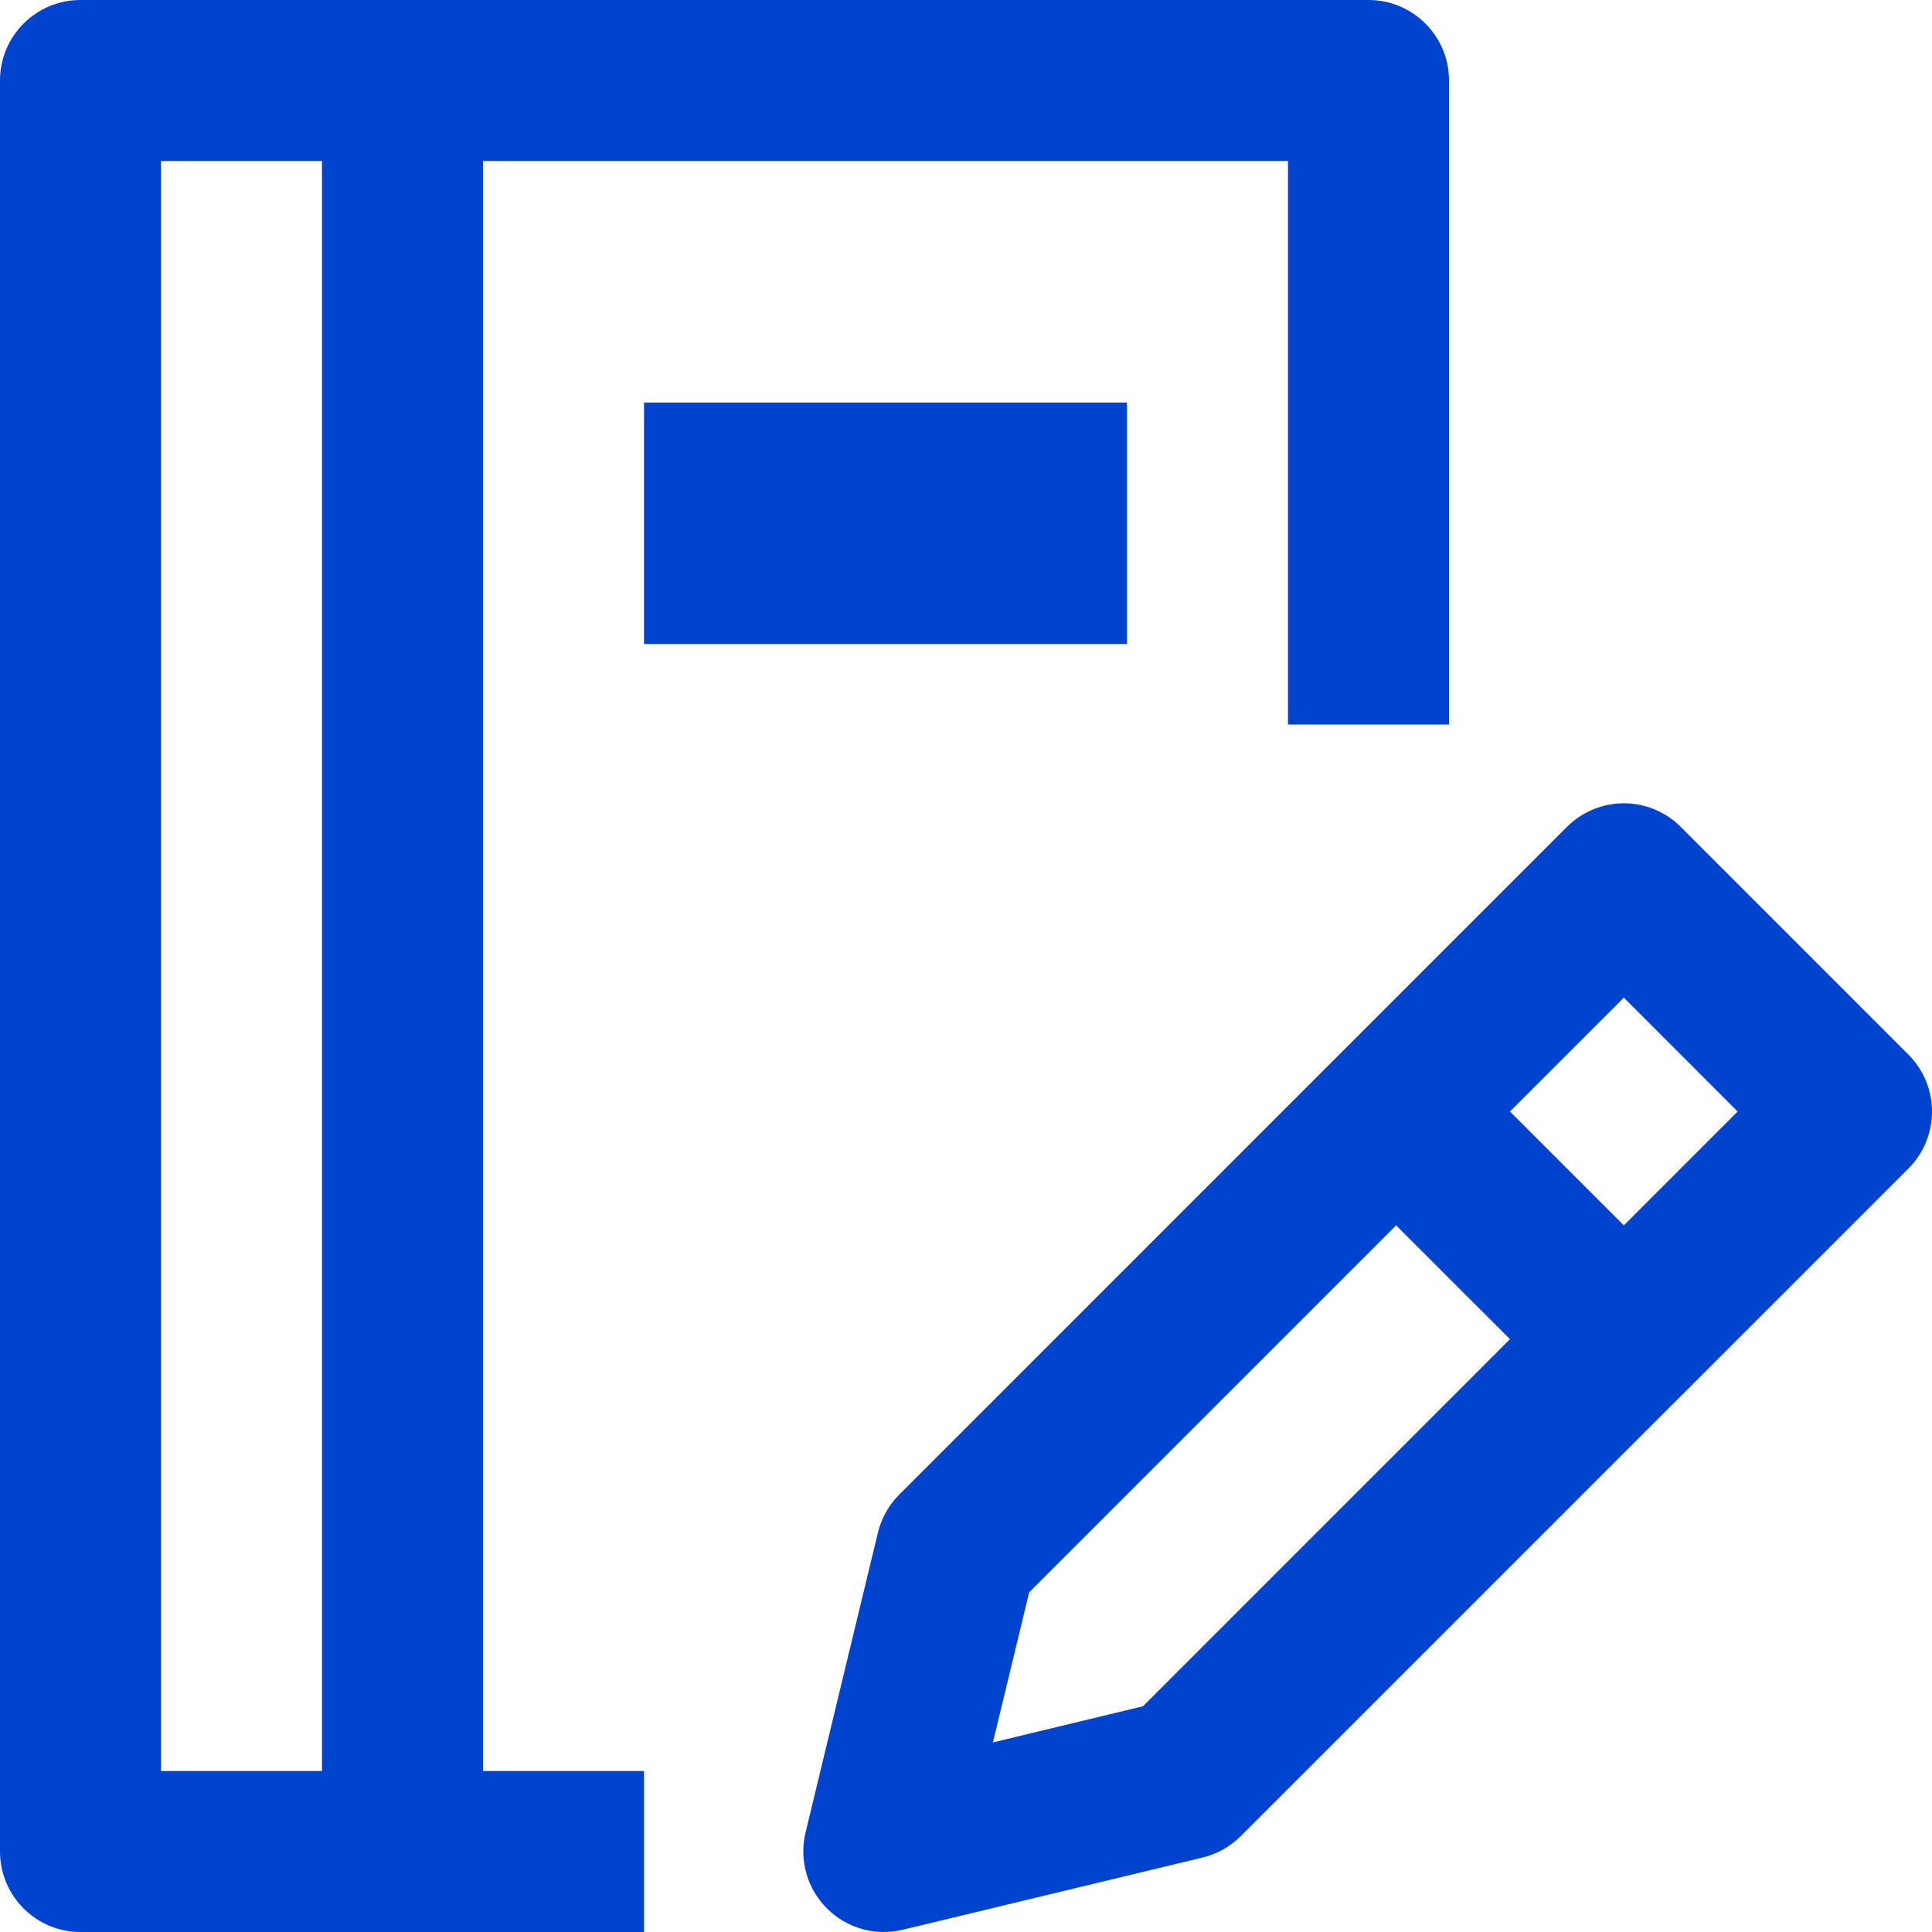
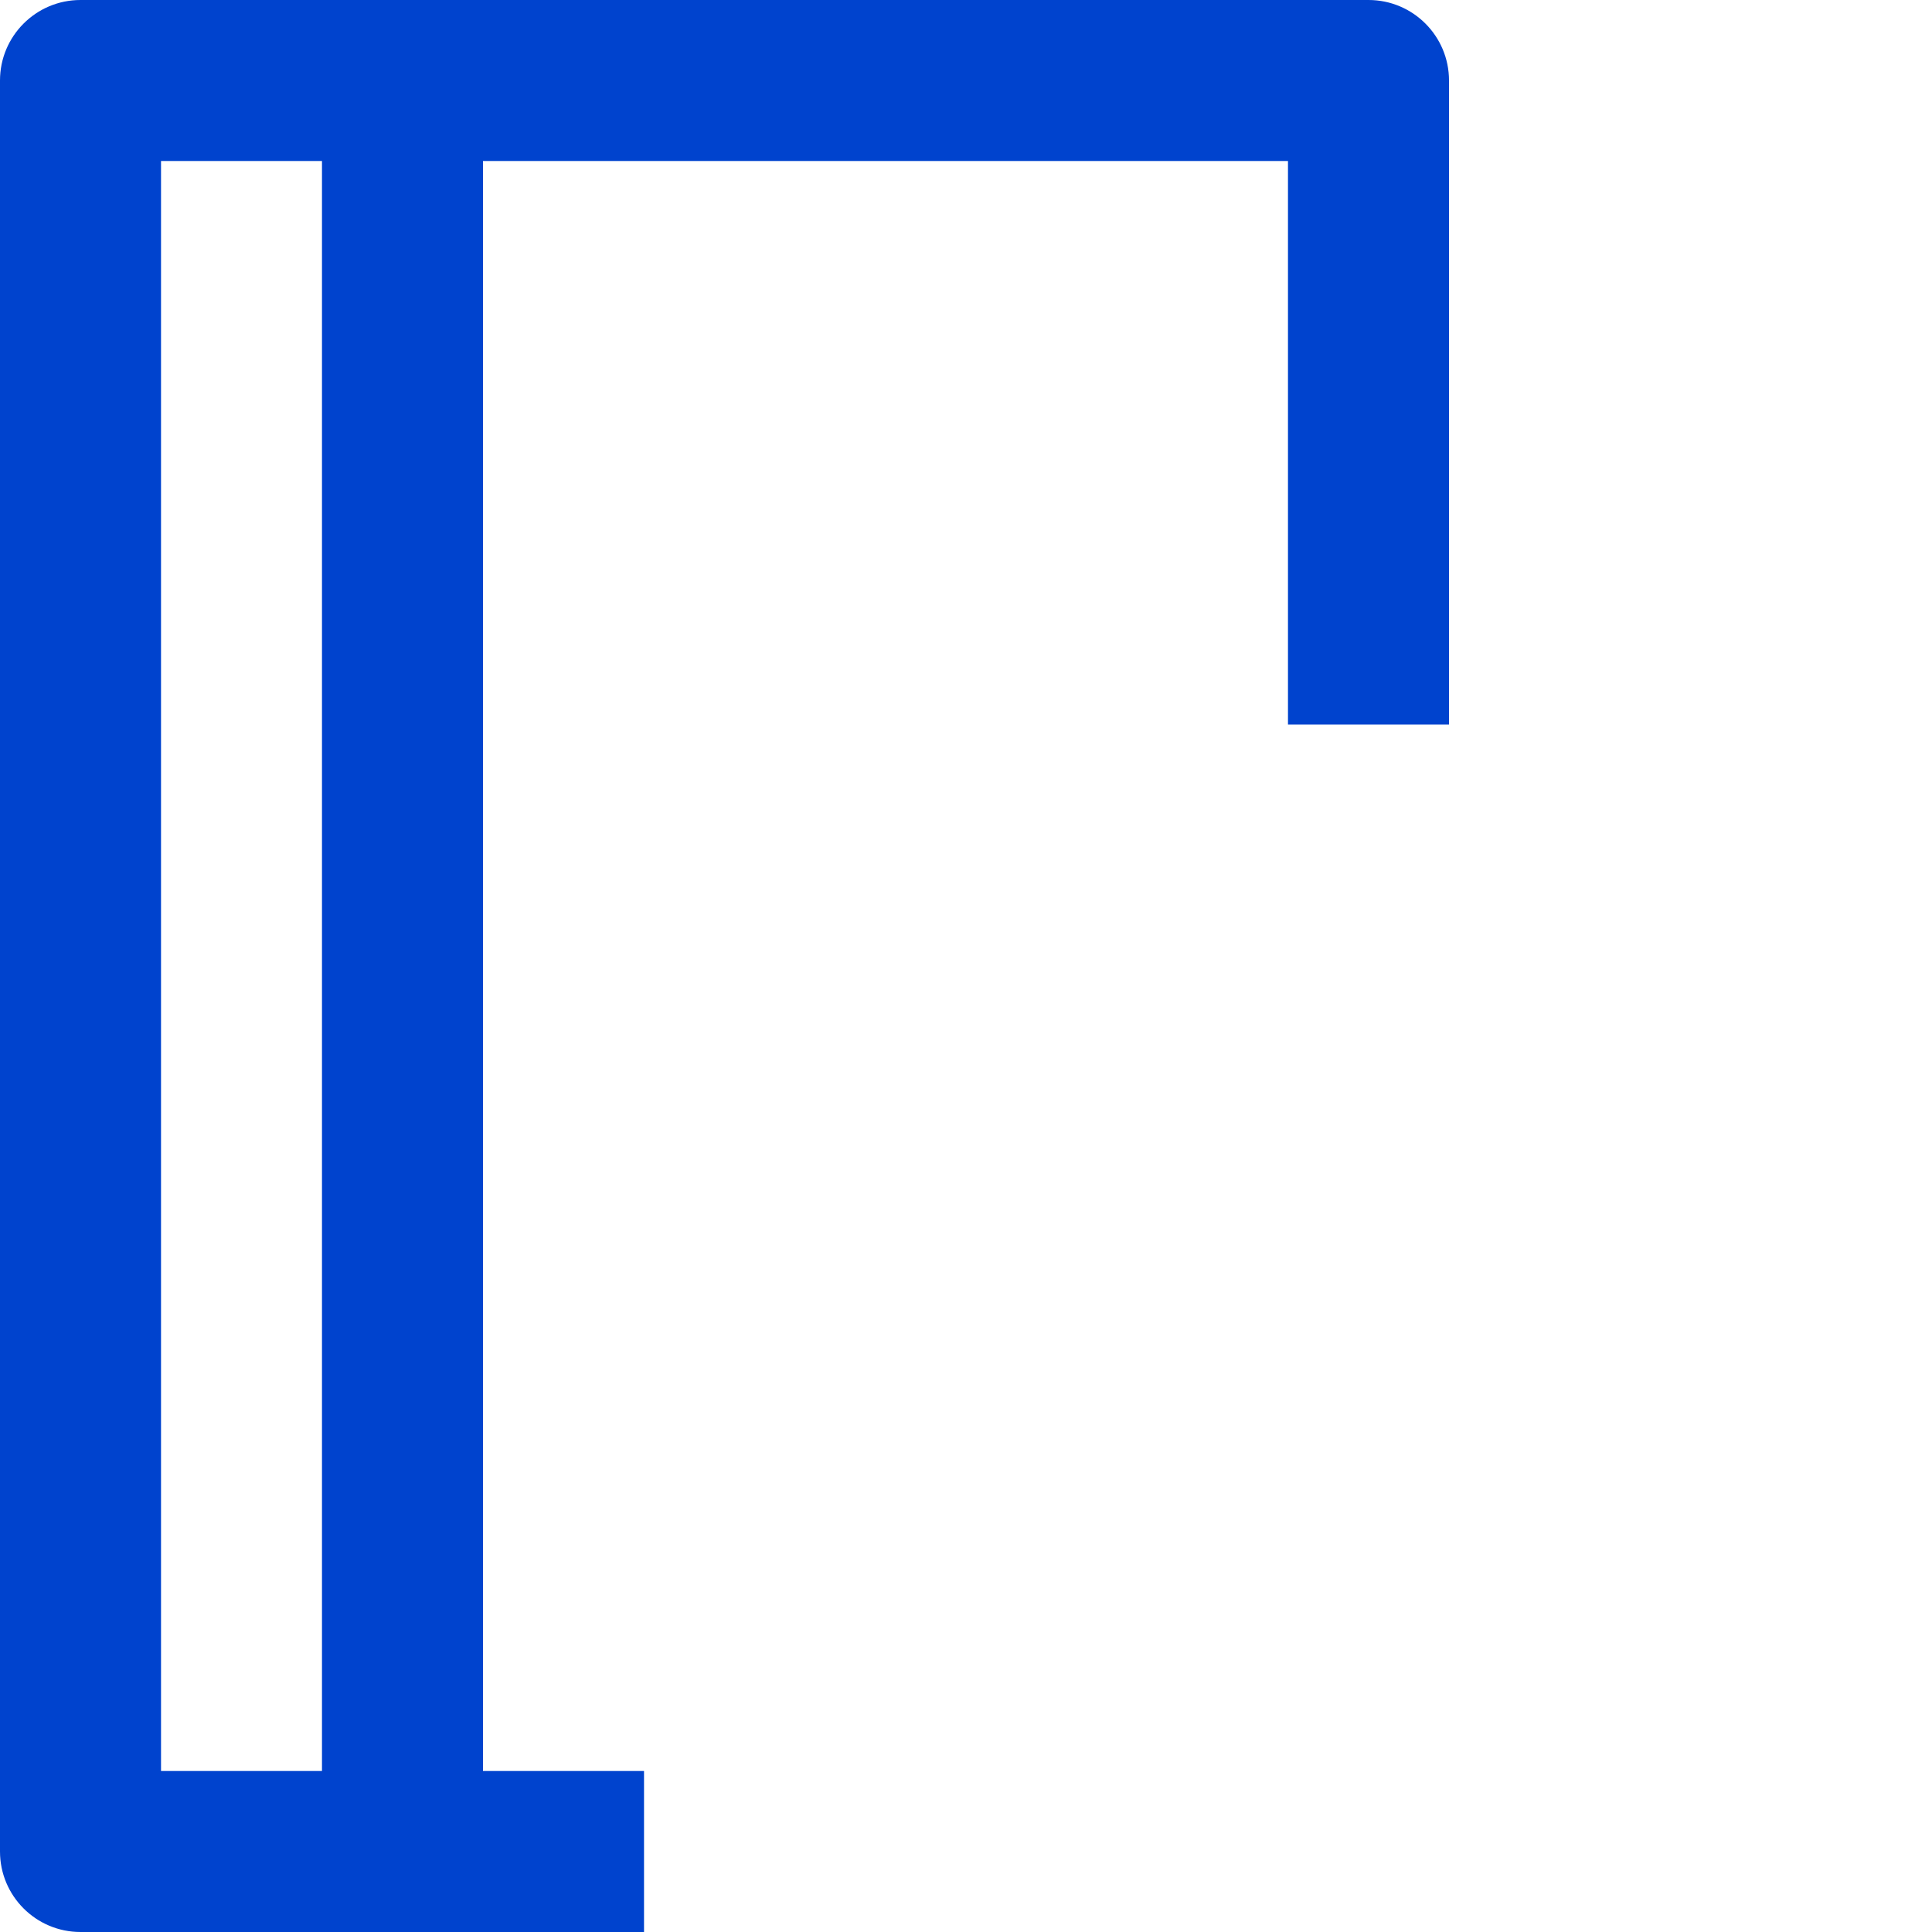
<svg xmlns="http://www.w3.org/2000/svg" width="32" height="32" viewBox="0 0 32 32" fill="none">
  <path fill-rule="evenodd" clip-rule="evenodd" d="M0 1.333C0 0.597 0.597 0 1.333 0H22.667C23.403 0 24 0.597 24 1.333V12H21.333V2.667H8V29.333H10.667V32H1.333C0.597 32 0 31.403 0 30.667V1.333ZM2.667 2.667H5.333V29.333H2.667V2.667Z" fill="#0043CE" />
-   <path fill-rule="evenodd" clip-rule="evenodd" d="M26.896 13.305C27.25 13.305 27.589 13.446 27.839 13.696L31.61 17.468C32.13 17.989 32.13 18.833 31.61 19.354L20.551 30.412C20.377 30.586 20.159 30.708 19.92 30.766L14.951 31.963C14.5 32.072 14.024 31.938 13.696 31.609C13.367 31.281 13.234 30.805 13.342 30.354L14.541 25.385C14.599 25.146 14.721 24.928 14.895 24.755L25.953 13.696C26.203 13.446 26.543 13.305 26.896 13.305ZM17.046 26.375L16.446 28.86L18.931 28.261L25.01 22.181L23.124 20.296L17.046 26.375ZM25.01 18.41L26.896 20.296L28.781 18.41L26.896 16.524L25.01 18.41Z" fill="#0043CE" />
-   <path d="M10.667 6.667H18.667V10.667H10.667V6.667Z" fill="#0043CE" />
</svg>